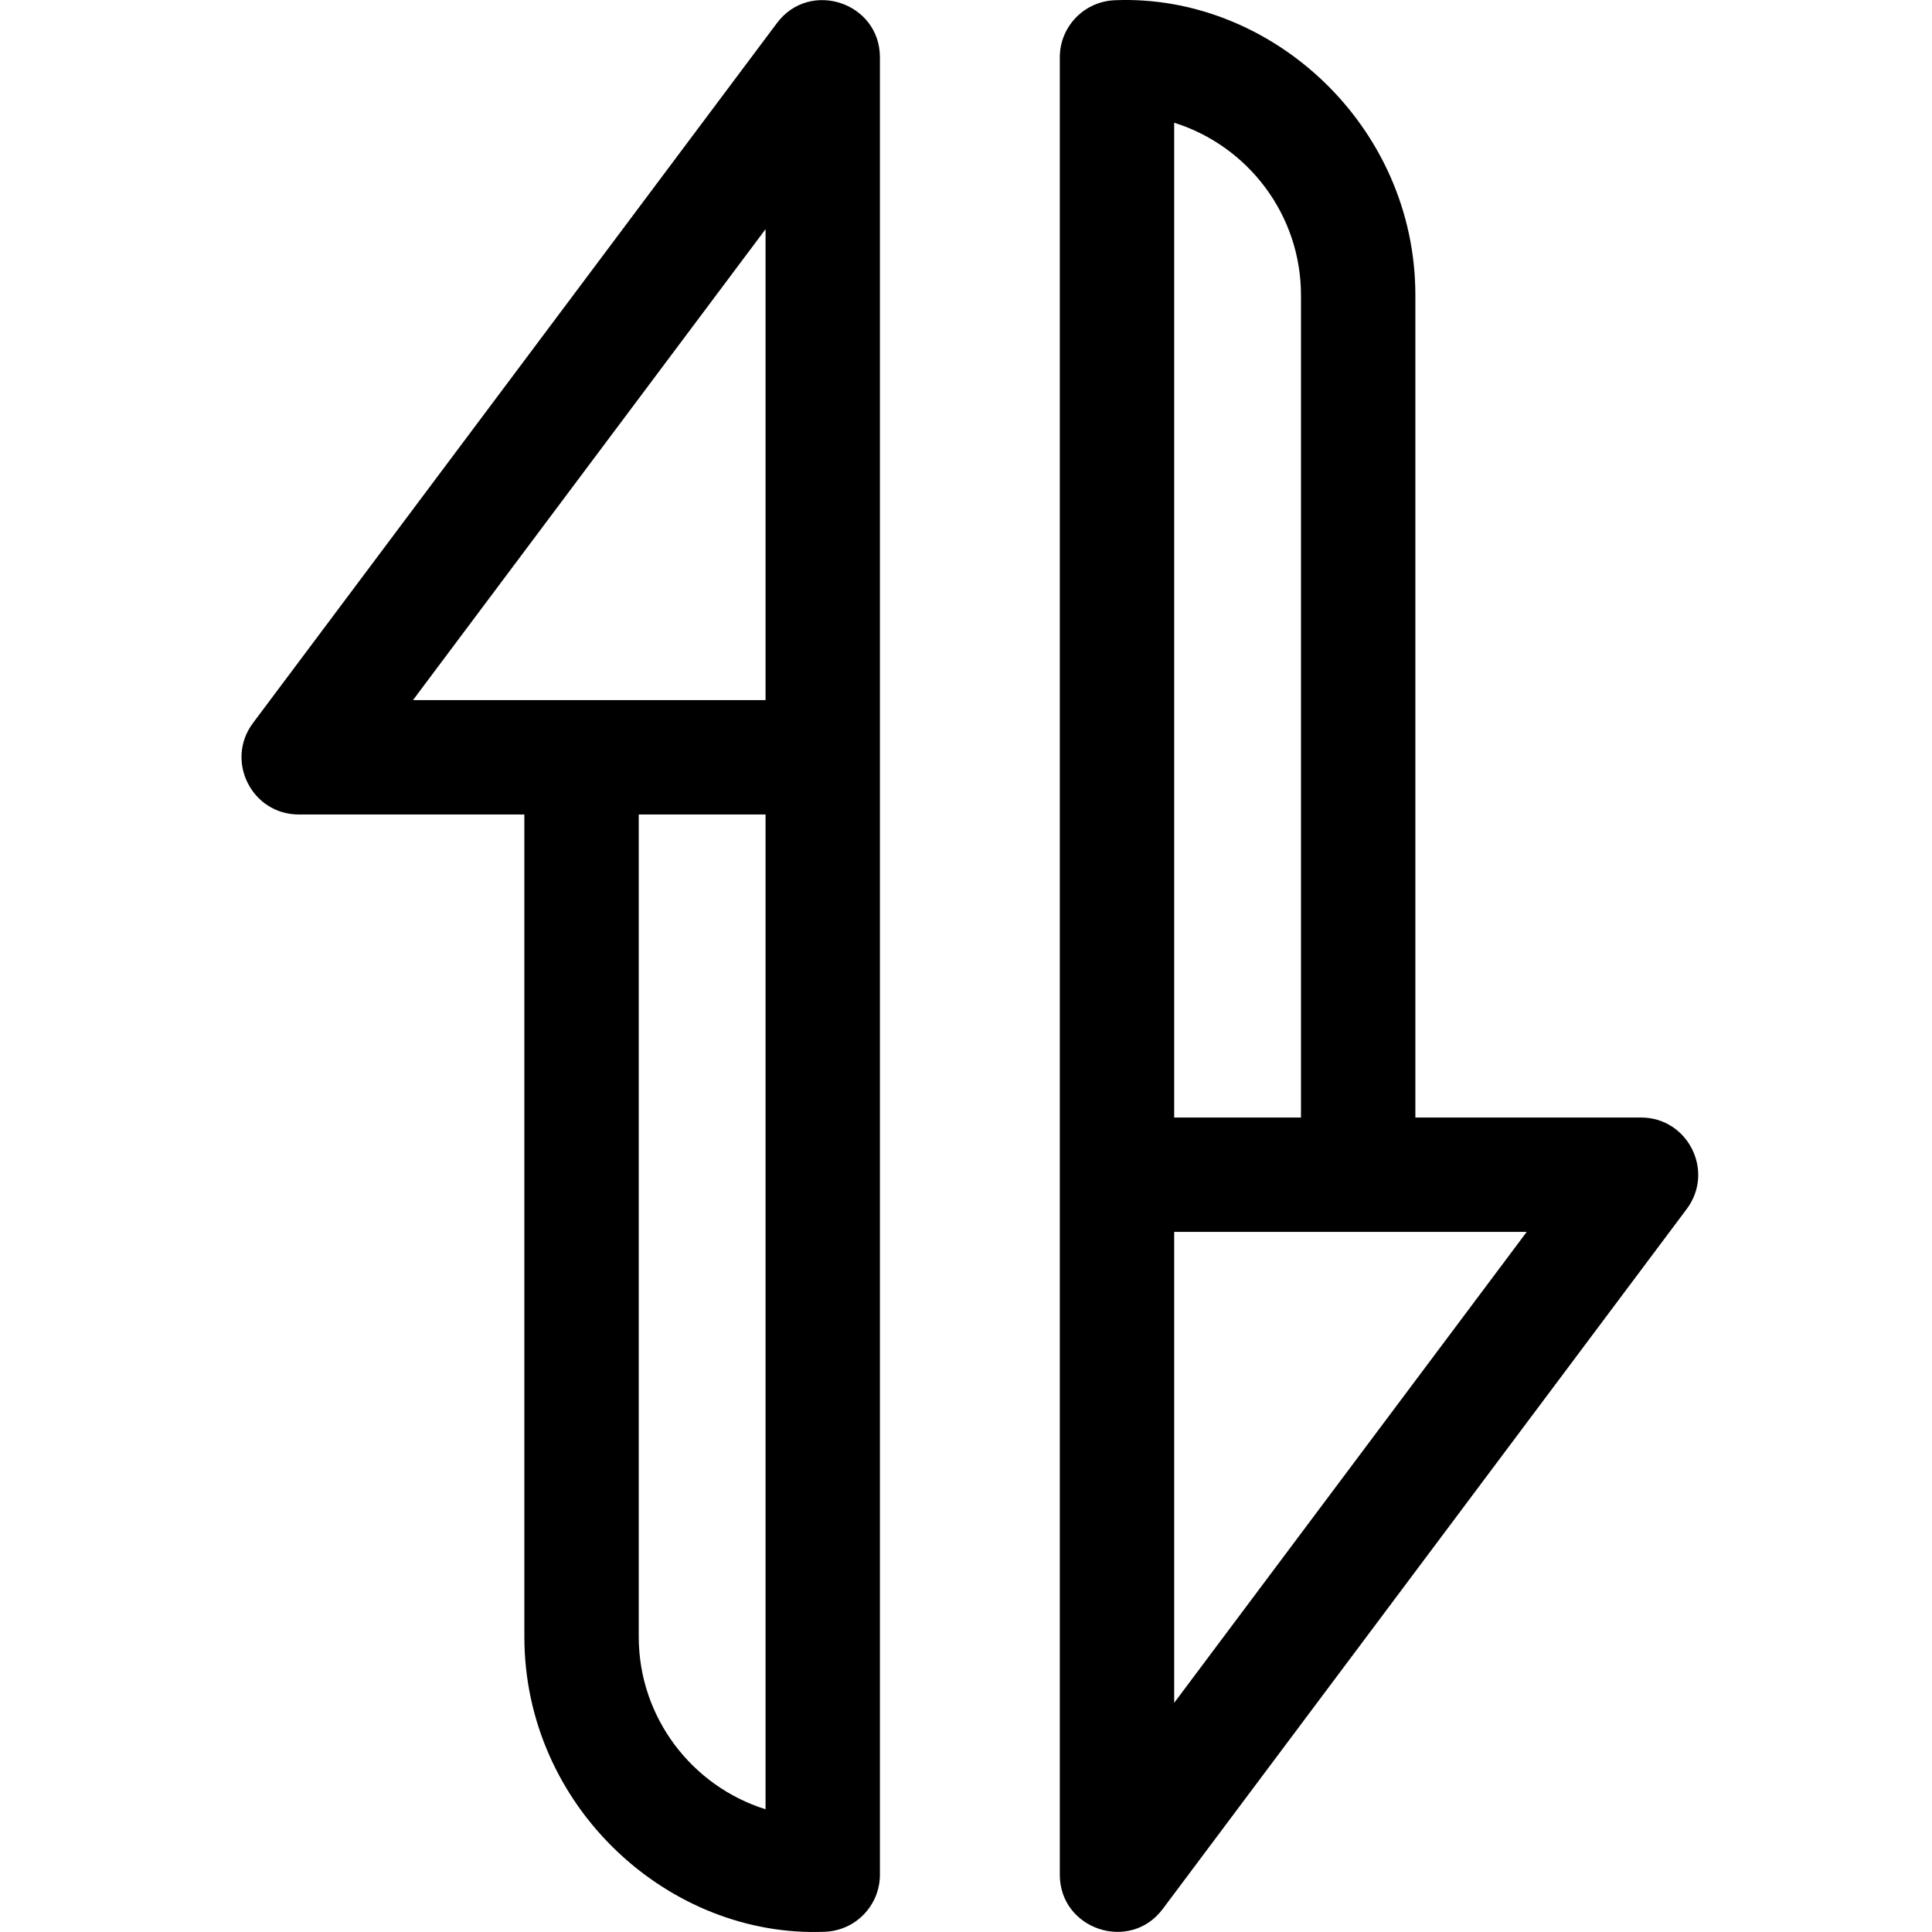
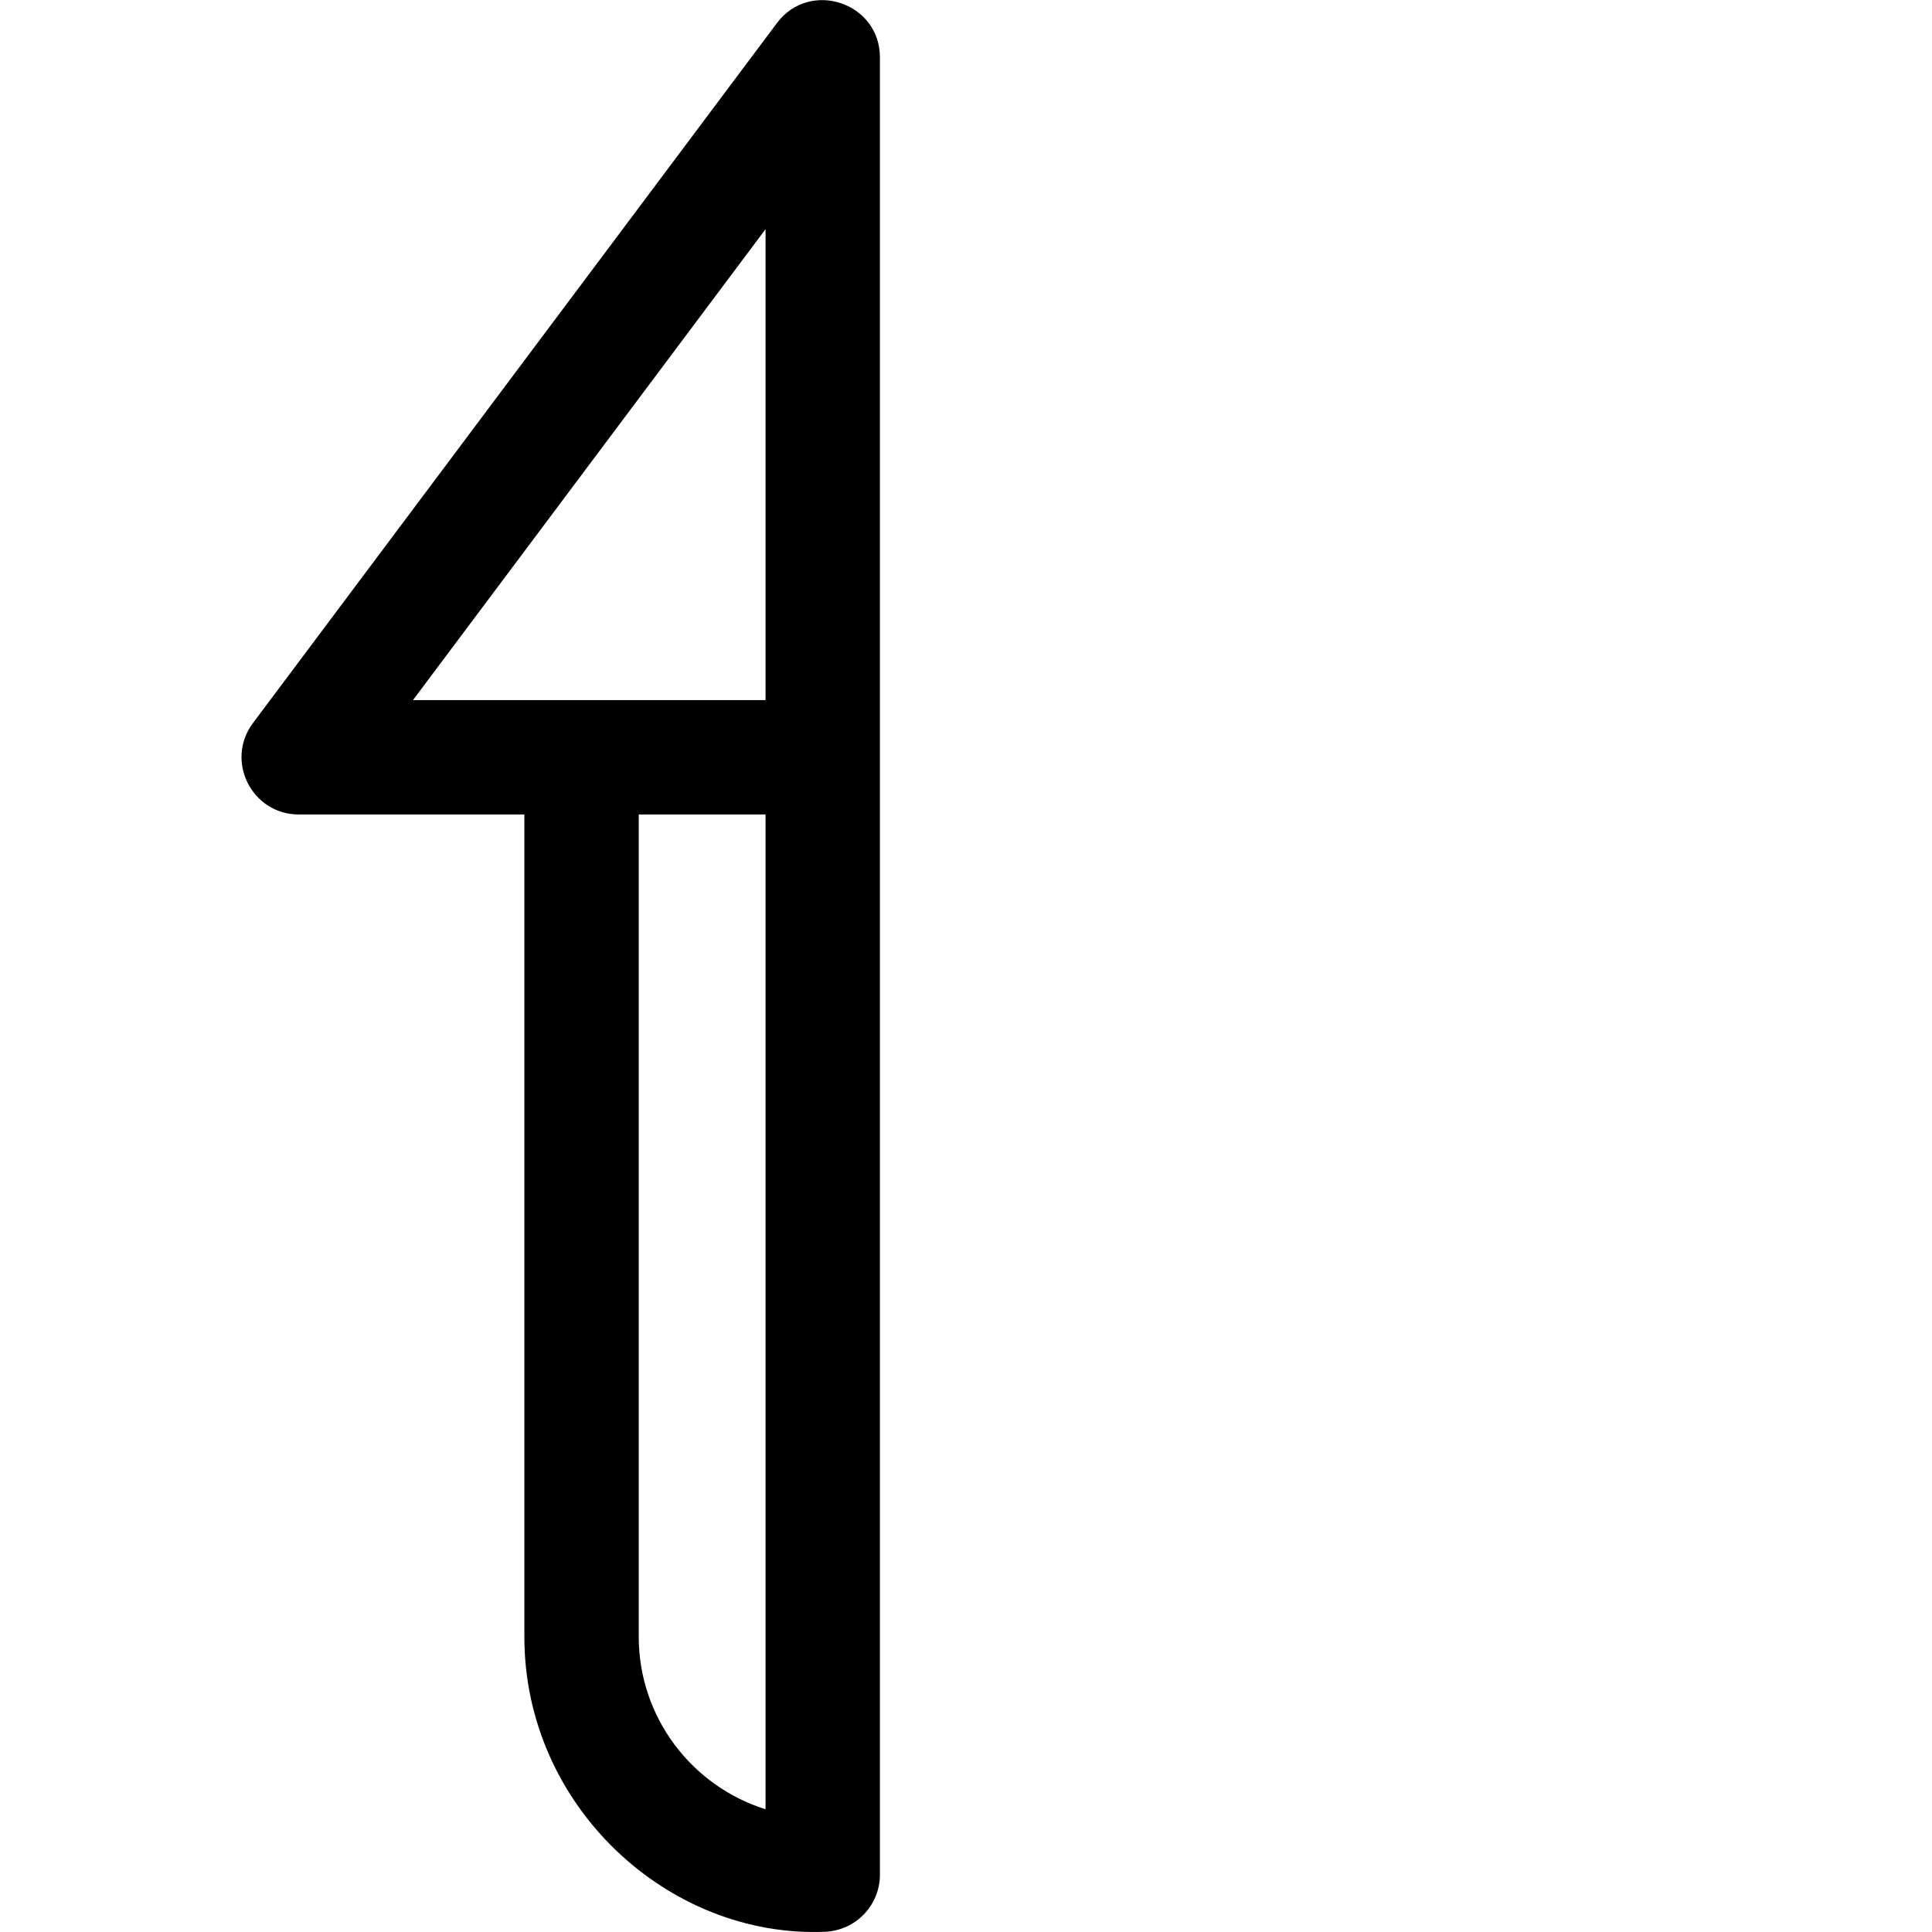
<svg xmlns="http://www.w3.org/2000/svg" width="511pt" viewBox="-63 0 511 512" height="511pt">
  <path d="m142.398 6.113-138.855 185.496c-7.477 10.004-.316 24.238 12.133 24.238h59.785v217.918c0 44.934 38.199 79.902 79.668 78.172 8.133-.324 14.559-7 14.559-15.145v-296.102c0-5.688 0-180.406 0-185.496 0-14.527-18.57-20.727-27.289-9.082zm-3.02 473.363c-19.449-6.094-33.605-24.281-33.605-45.711v-217.918h33.605zm0-418.742v124.801c-40.48 0-43.035 0-93.43 0 10.961-14.641-6.059 8.09 93.43-124.801zm0 0" />
-   <path d="m371.371 296.152h-59.785v-217.918c0-44.934-38.195-79.902-79.668-78.172-8.133.324-14.559 7-14.559 15.145v481.598c0 14.52 18.57 20.727 27.289 9.082l138.855-185.496c7.477-10.004.32-24.238-12.133-24.238zm-123.699-263.629c19.449 6.094 33.602 24.281 33.602 45.711v217.918h-33.602zm0 418.742c0-28.5 0-100.293 0-124.801h93.426c-84.898 113.402-70.613 94.324-93.426 124.801zm0 0" />
</svg>